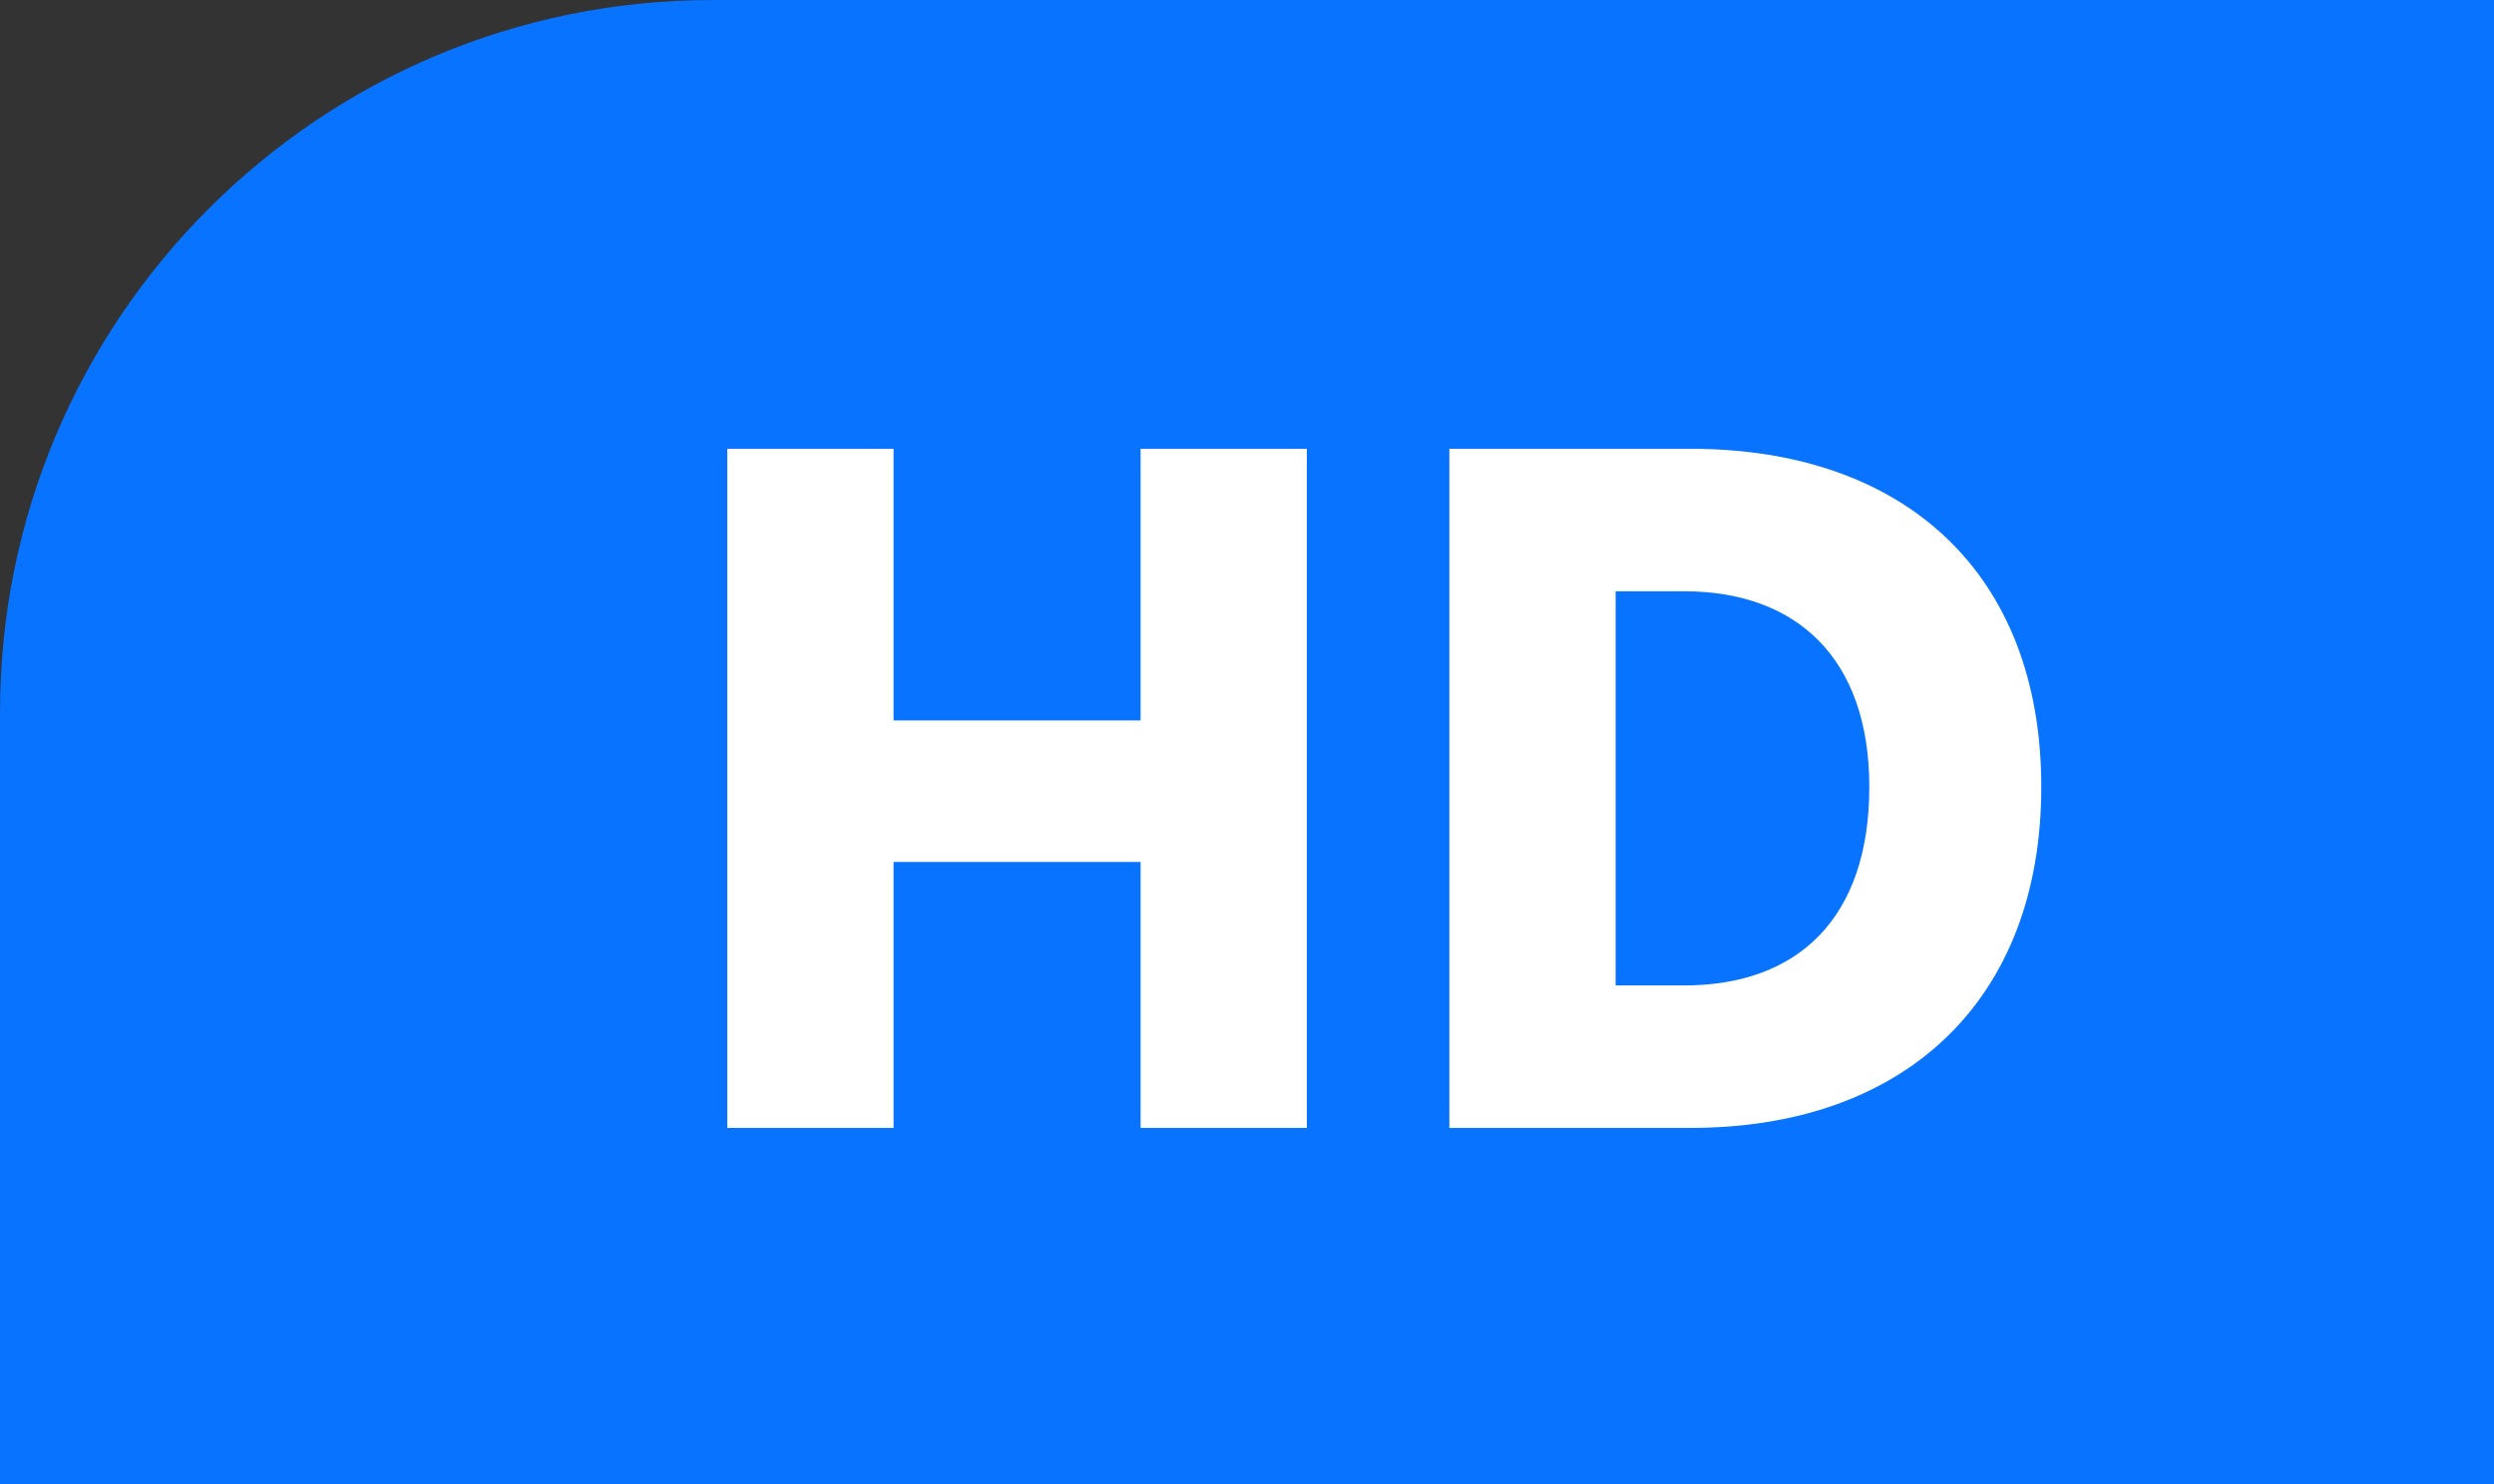
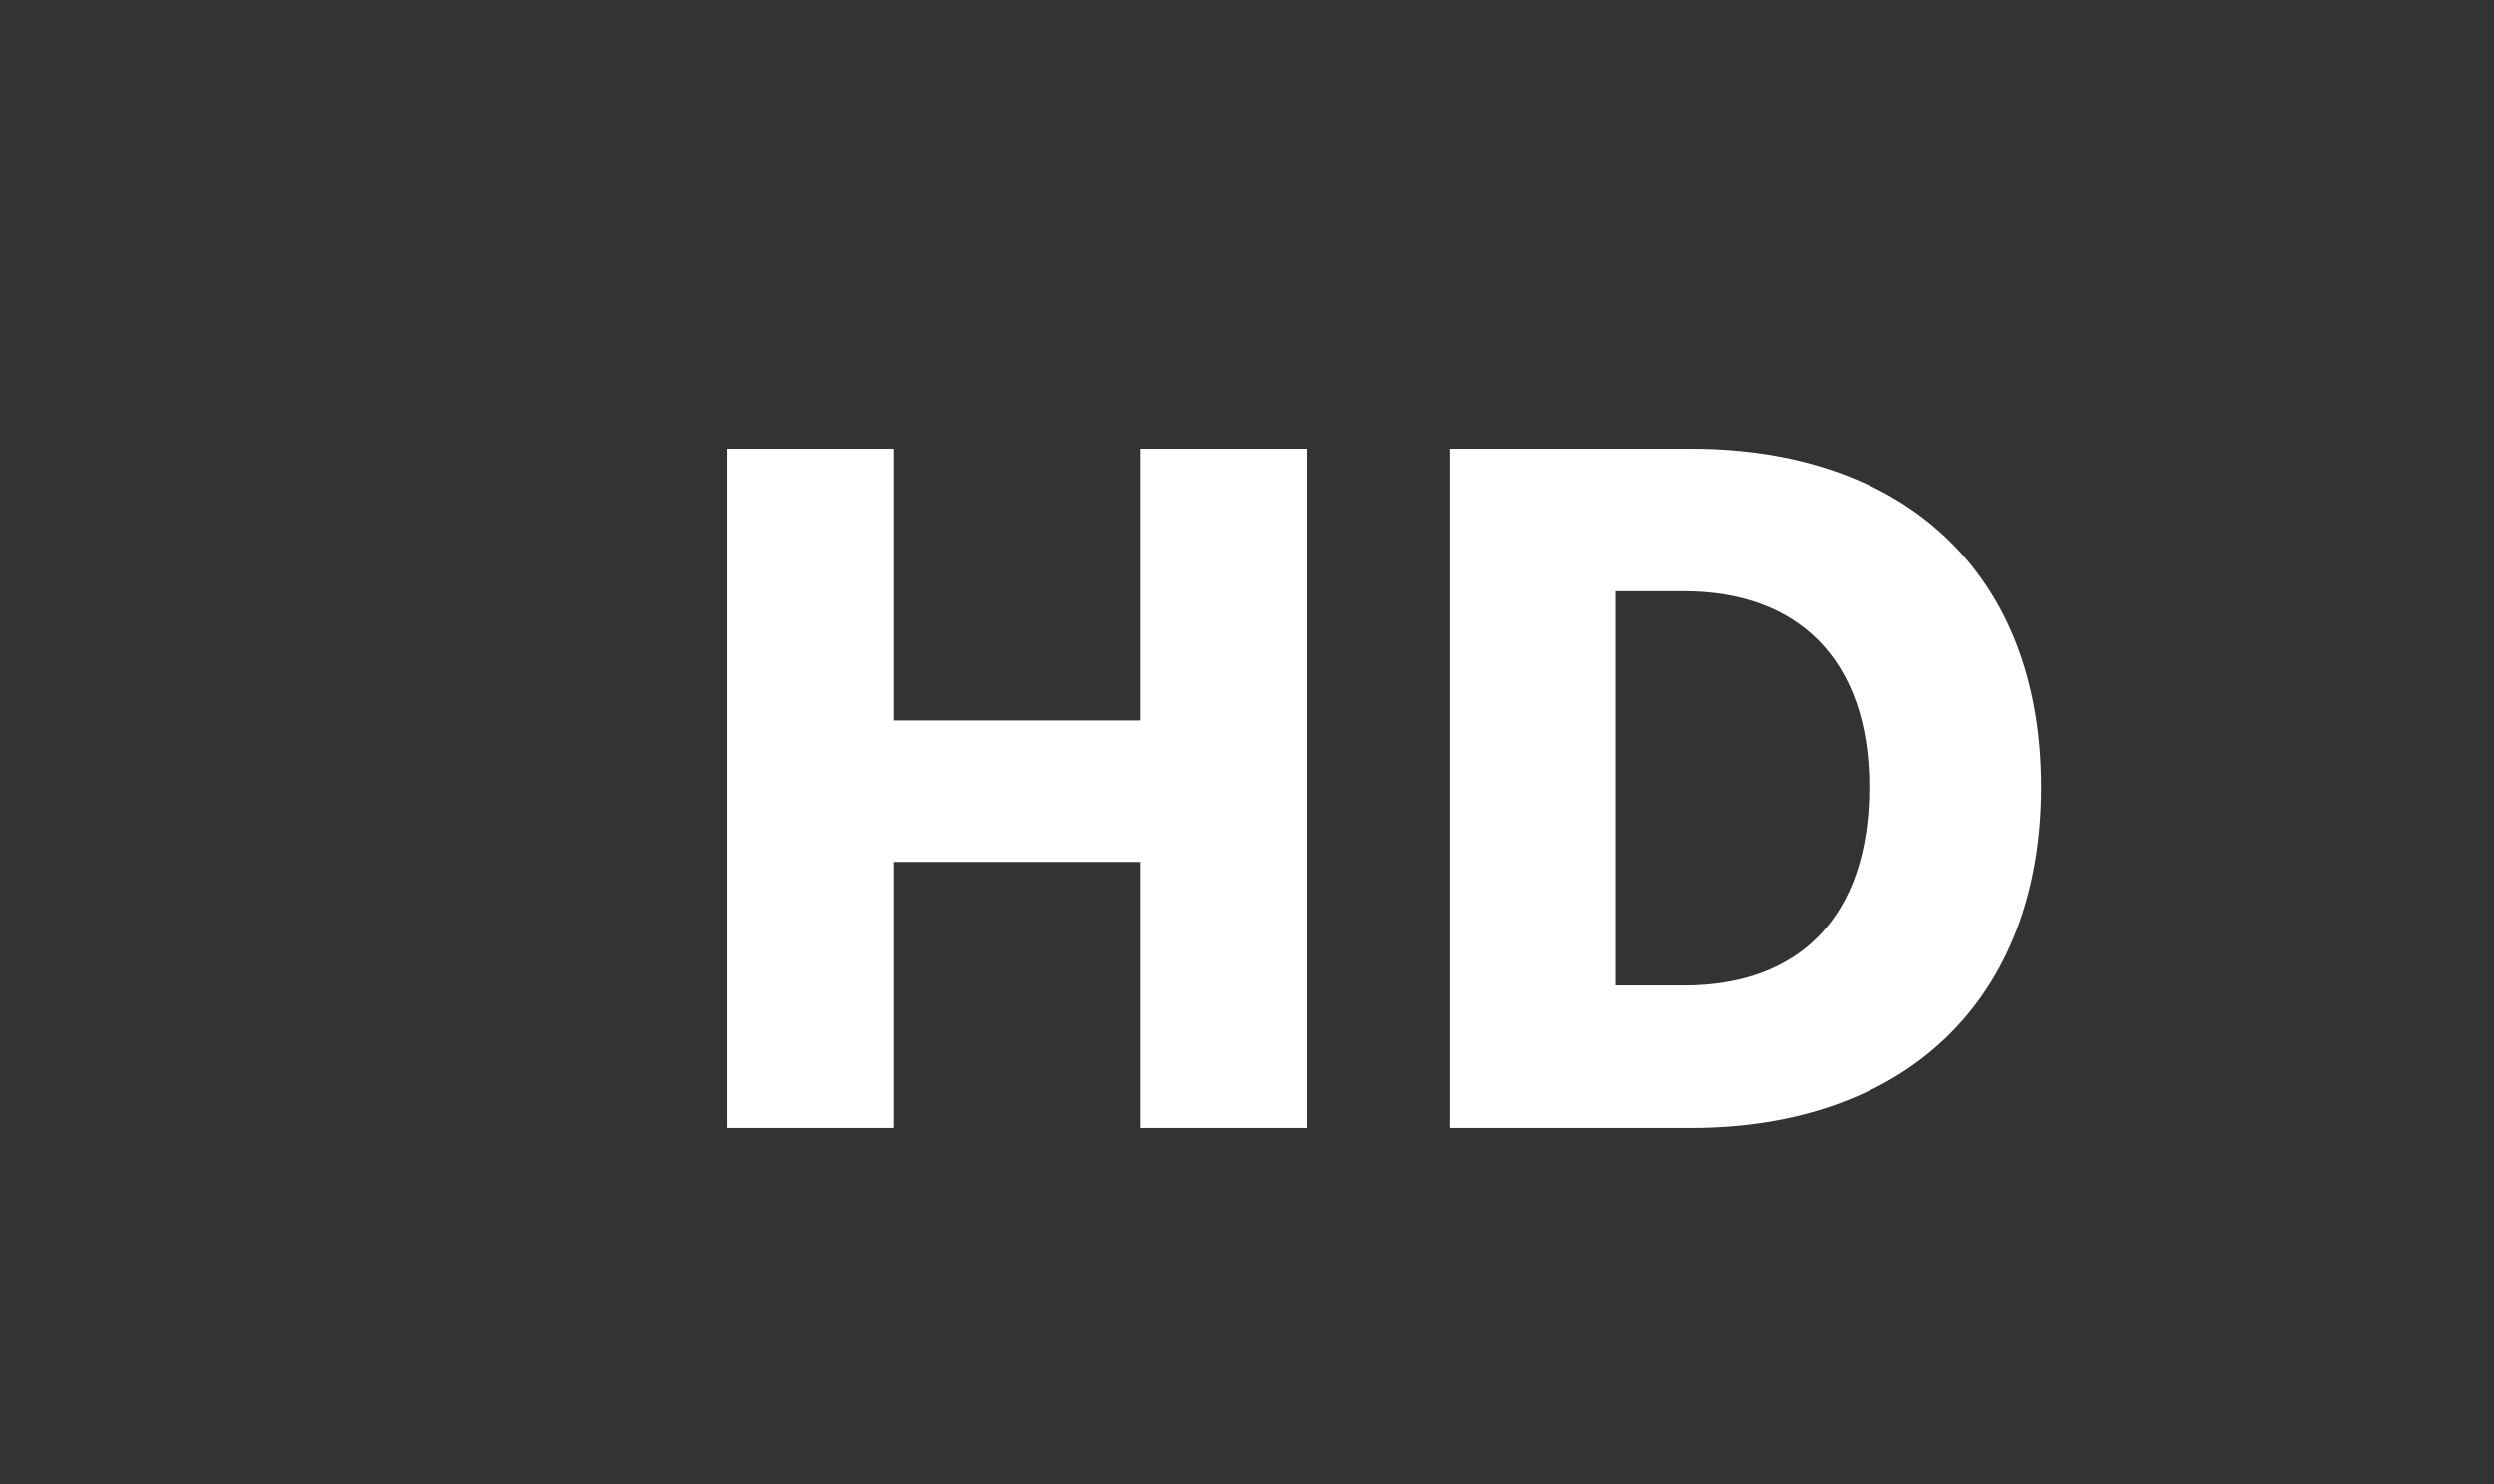
<svg xmlns="http://www.w3.org/2000/svg" width="42" height="25">
  <rect width="100%" height="100%" fill="#333333" stroke="none" />
  <g fill="none" fill-rule="evenodd">
-     <path d="M0 25h42V0H12C5.373 0 0 5.373 0 12v13z" fill="#0773FF" />
    <path d="M12.248 19h2.8v-4.48h4.16V19h2.8V7.56h-2.8v4.576h-4.16V7.56h-2.8V19zm12.16 0V7.56h4.064c3.6 0 5.904 2.096 5.904 5.696 0 3.6-2.304 5.744-5.904 5.744h-4.064zm2.8-2.4h1.152c1.936 0 3.12-1.152 3.12-3.344 0-2.176-1.232-3.296-3.12-3.296h-1.152v6.64z" fill="#FFF" />
  </g>
</svg>